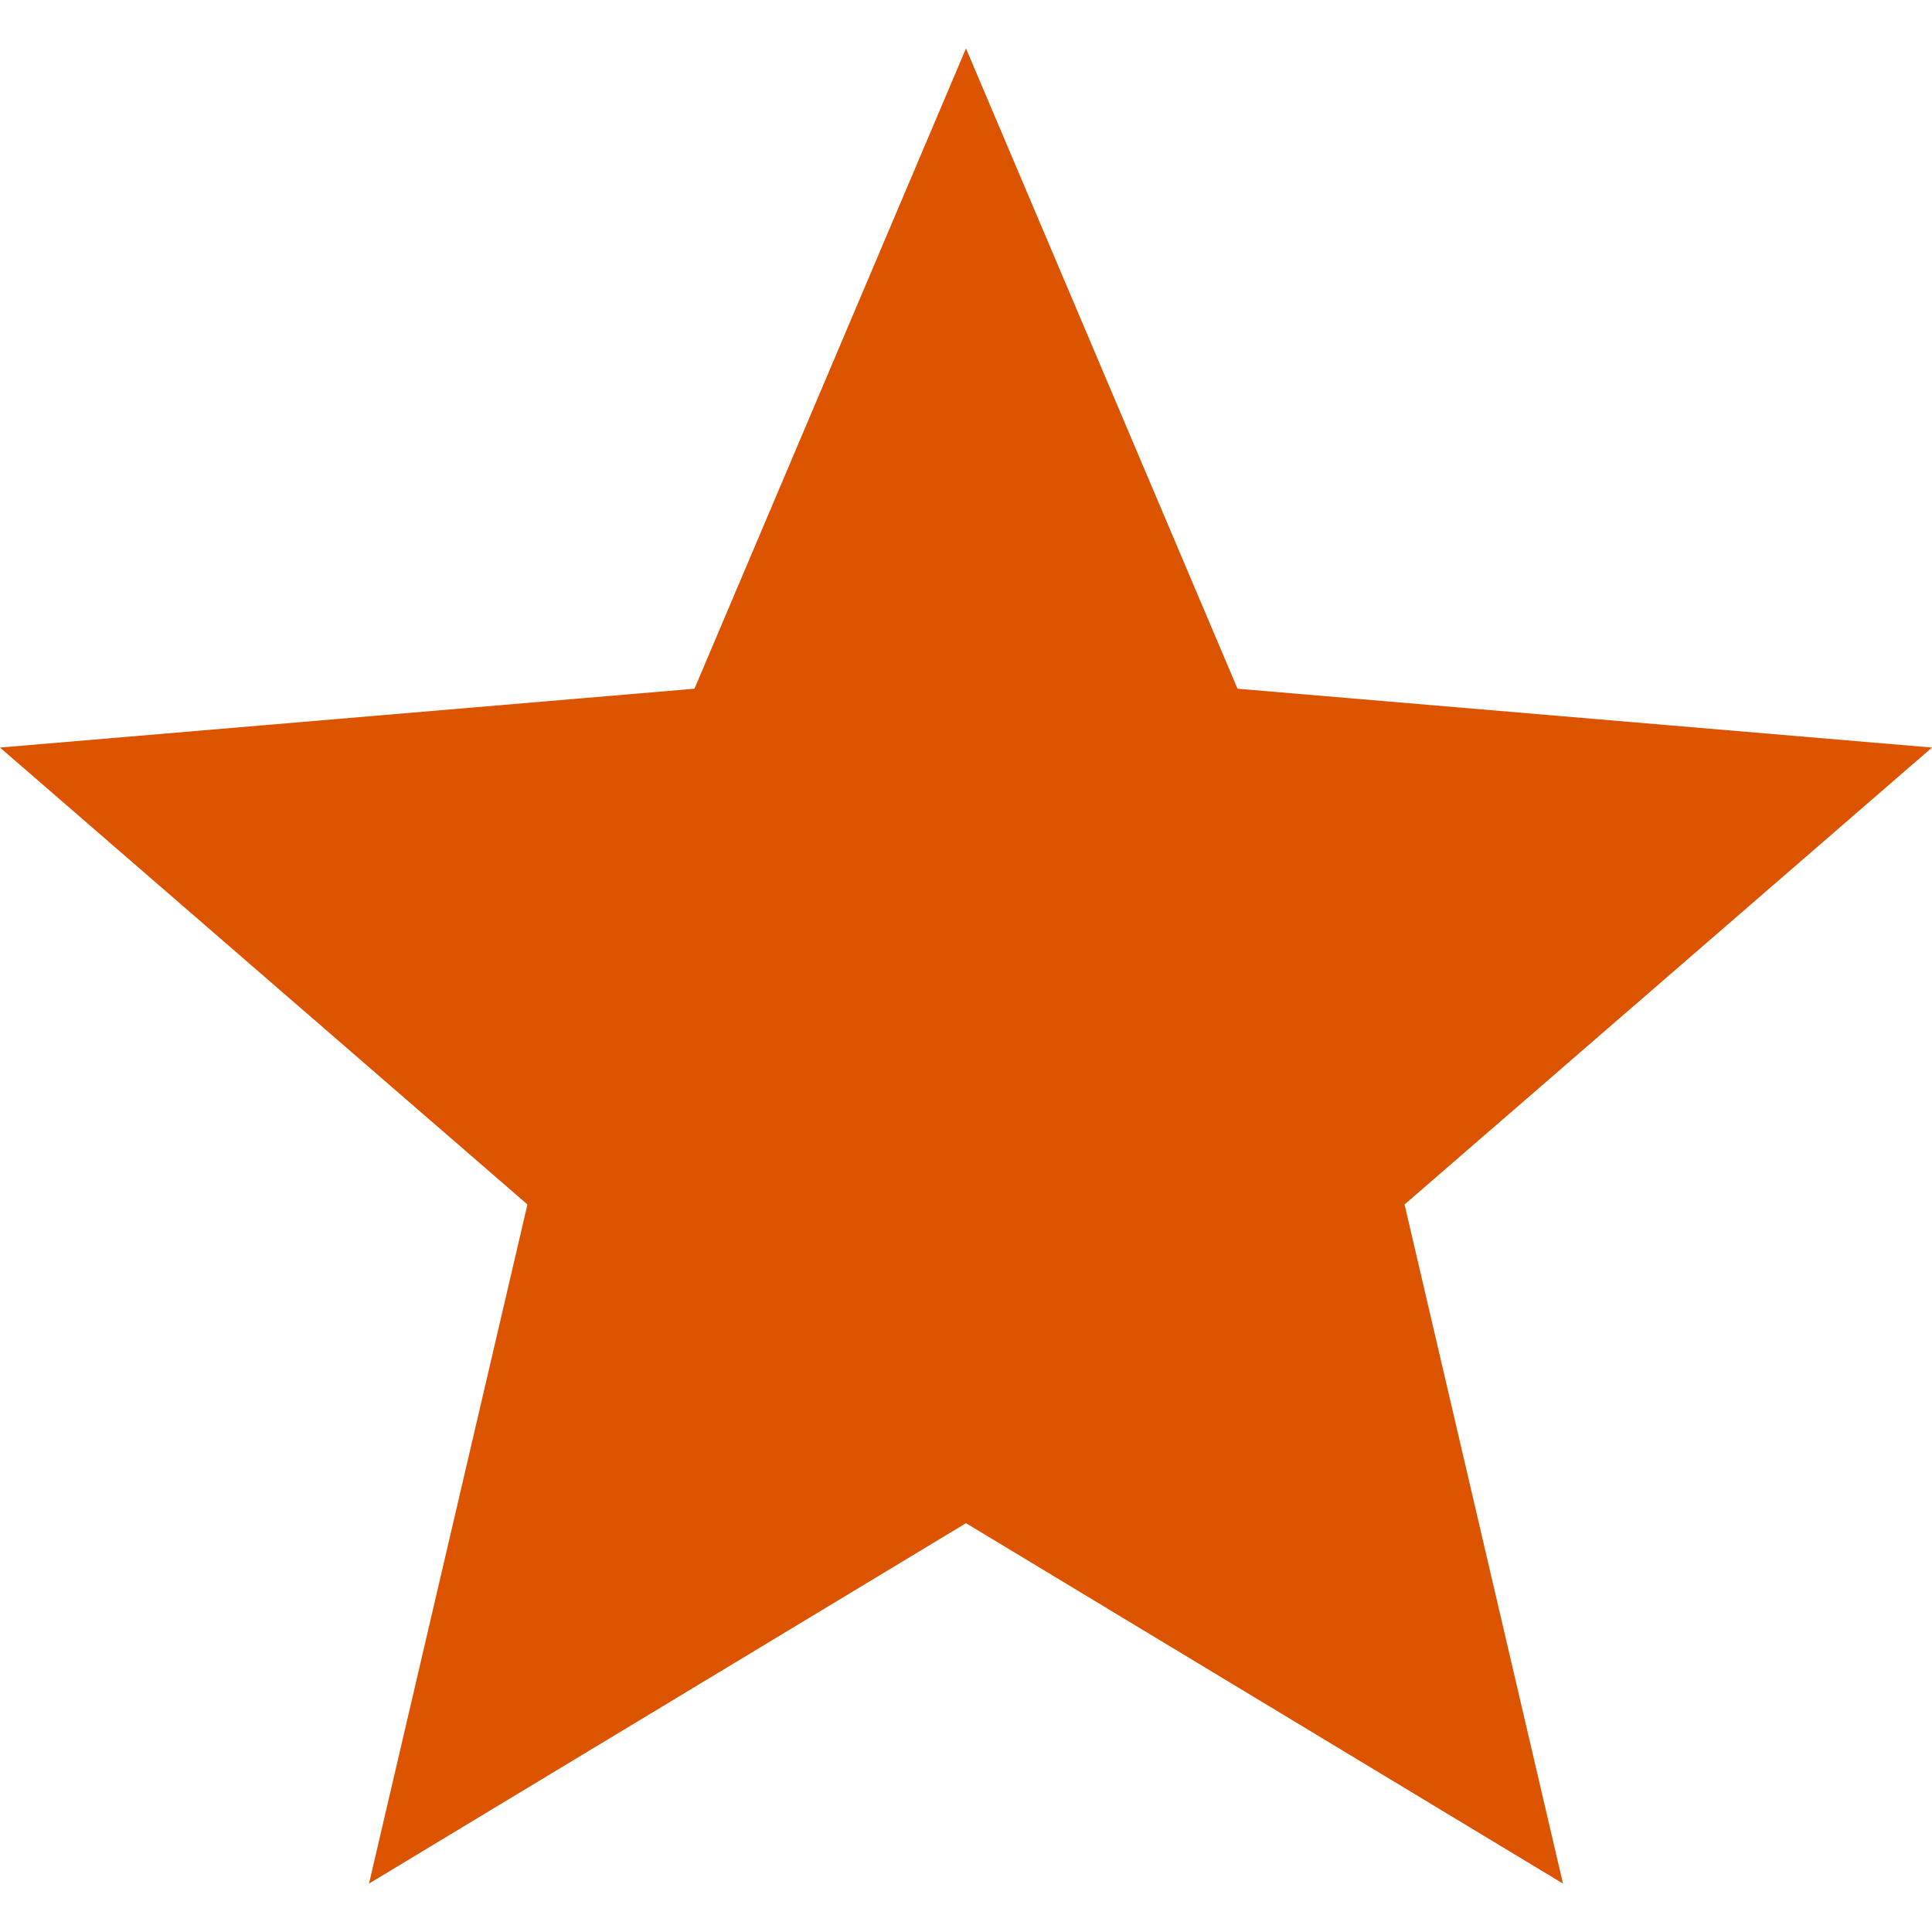
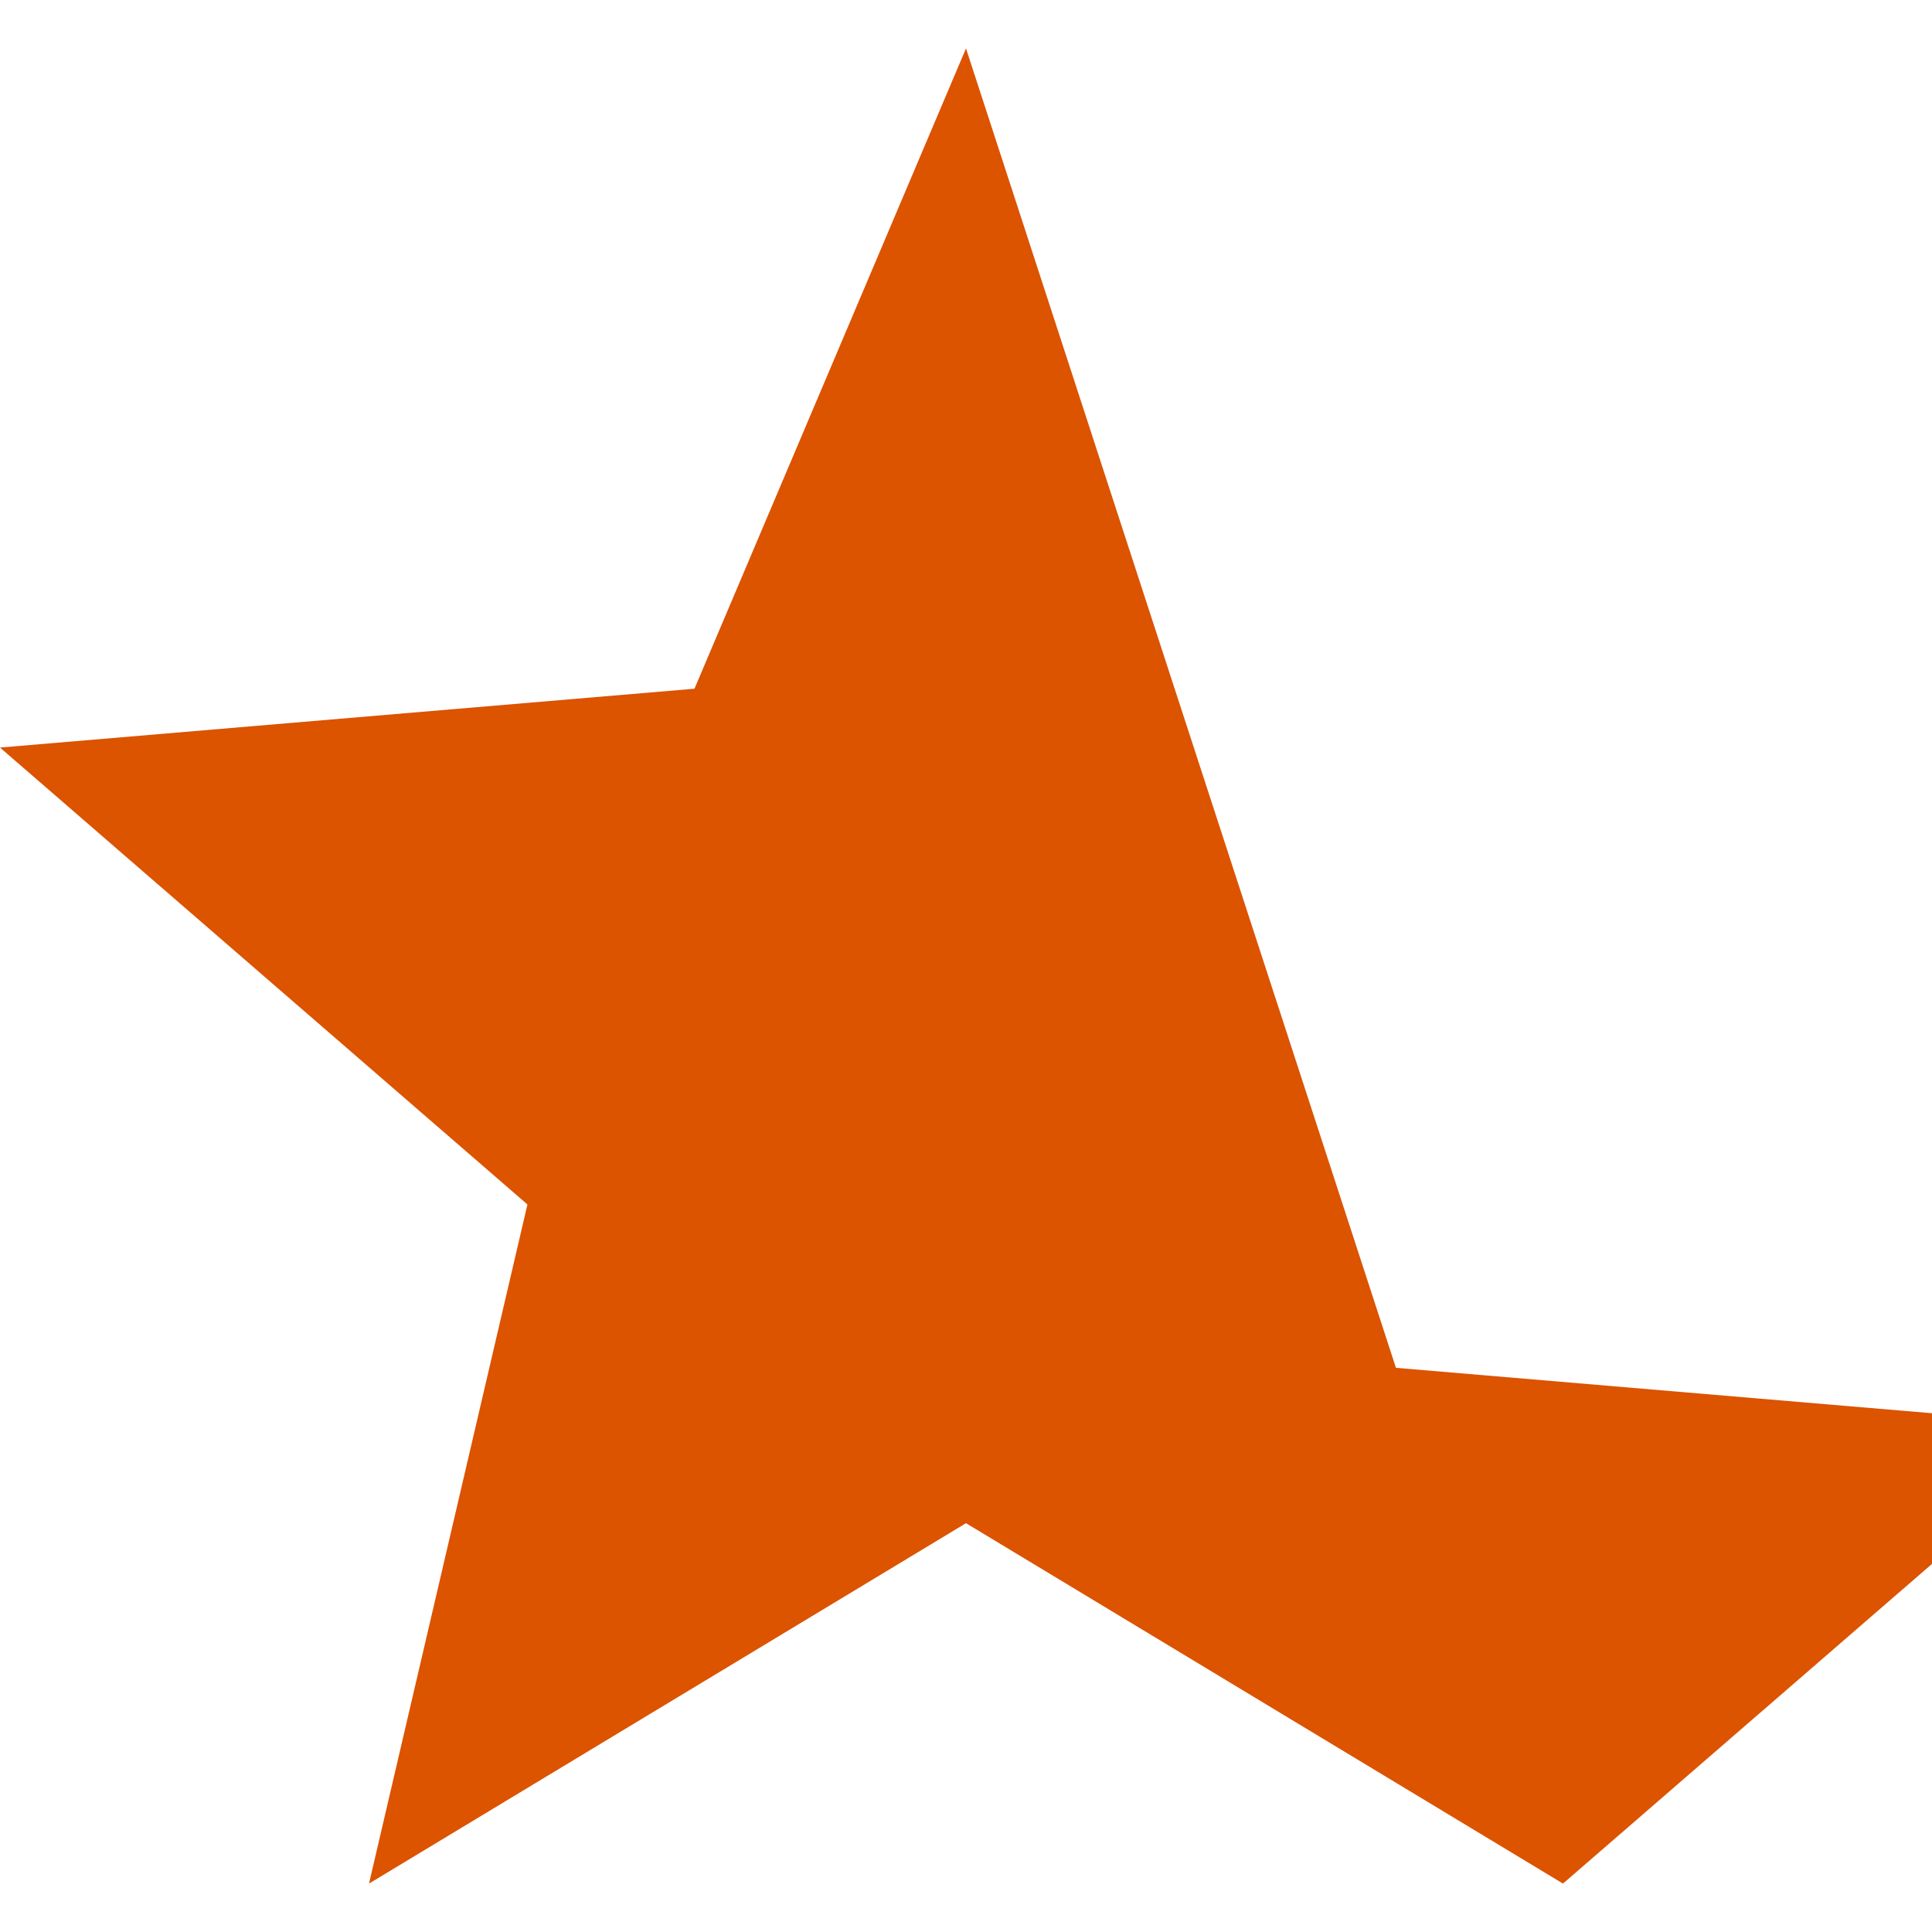
<svg xmlns="http://www.w3.org/2000/svg" version="1.1" id="Capa_1" x="0px" y="0px" viewBox="0 0 525.153 525.153" style="enable-background:new 0 0 525.153 525.153;" xml:space="preserve">
  <g fill="#dc5300">
-     <path d="M262.576,414.028l162.272,97.963L381.786,327.4l143.367-124.199l-188.77-15.995L262.576,13.162L188.77,187.206L0,203.201   L143.367,327.4l-43.062,184.591L262.576,414.028z" />
+     <path d="M262.576,414.028l162.272,97.963l143.367-124.199l-188.77-15.995L262.576,13.162L188.77,187.206L0,203.201   L143.367,327.4l-43.062,184.591L262.576,414.028z" />
  </g>
</svg>